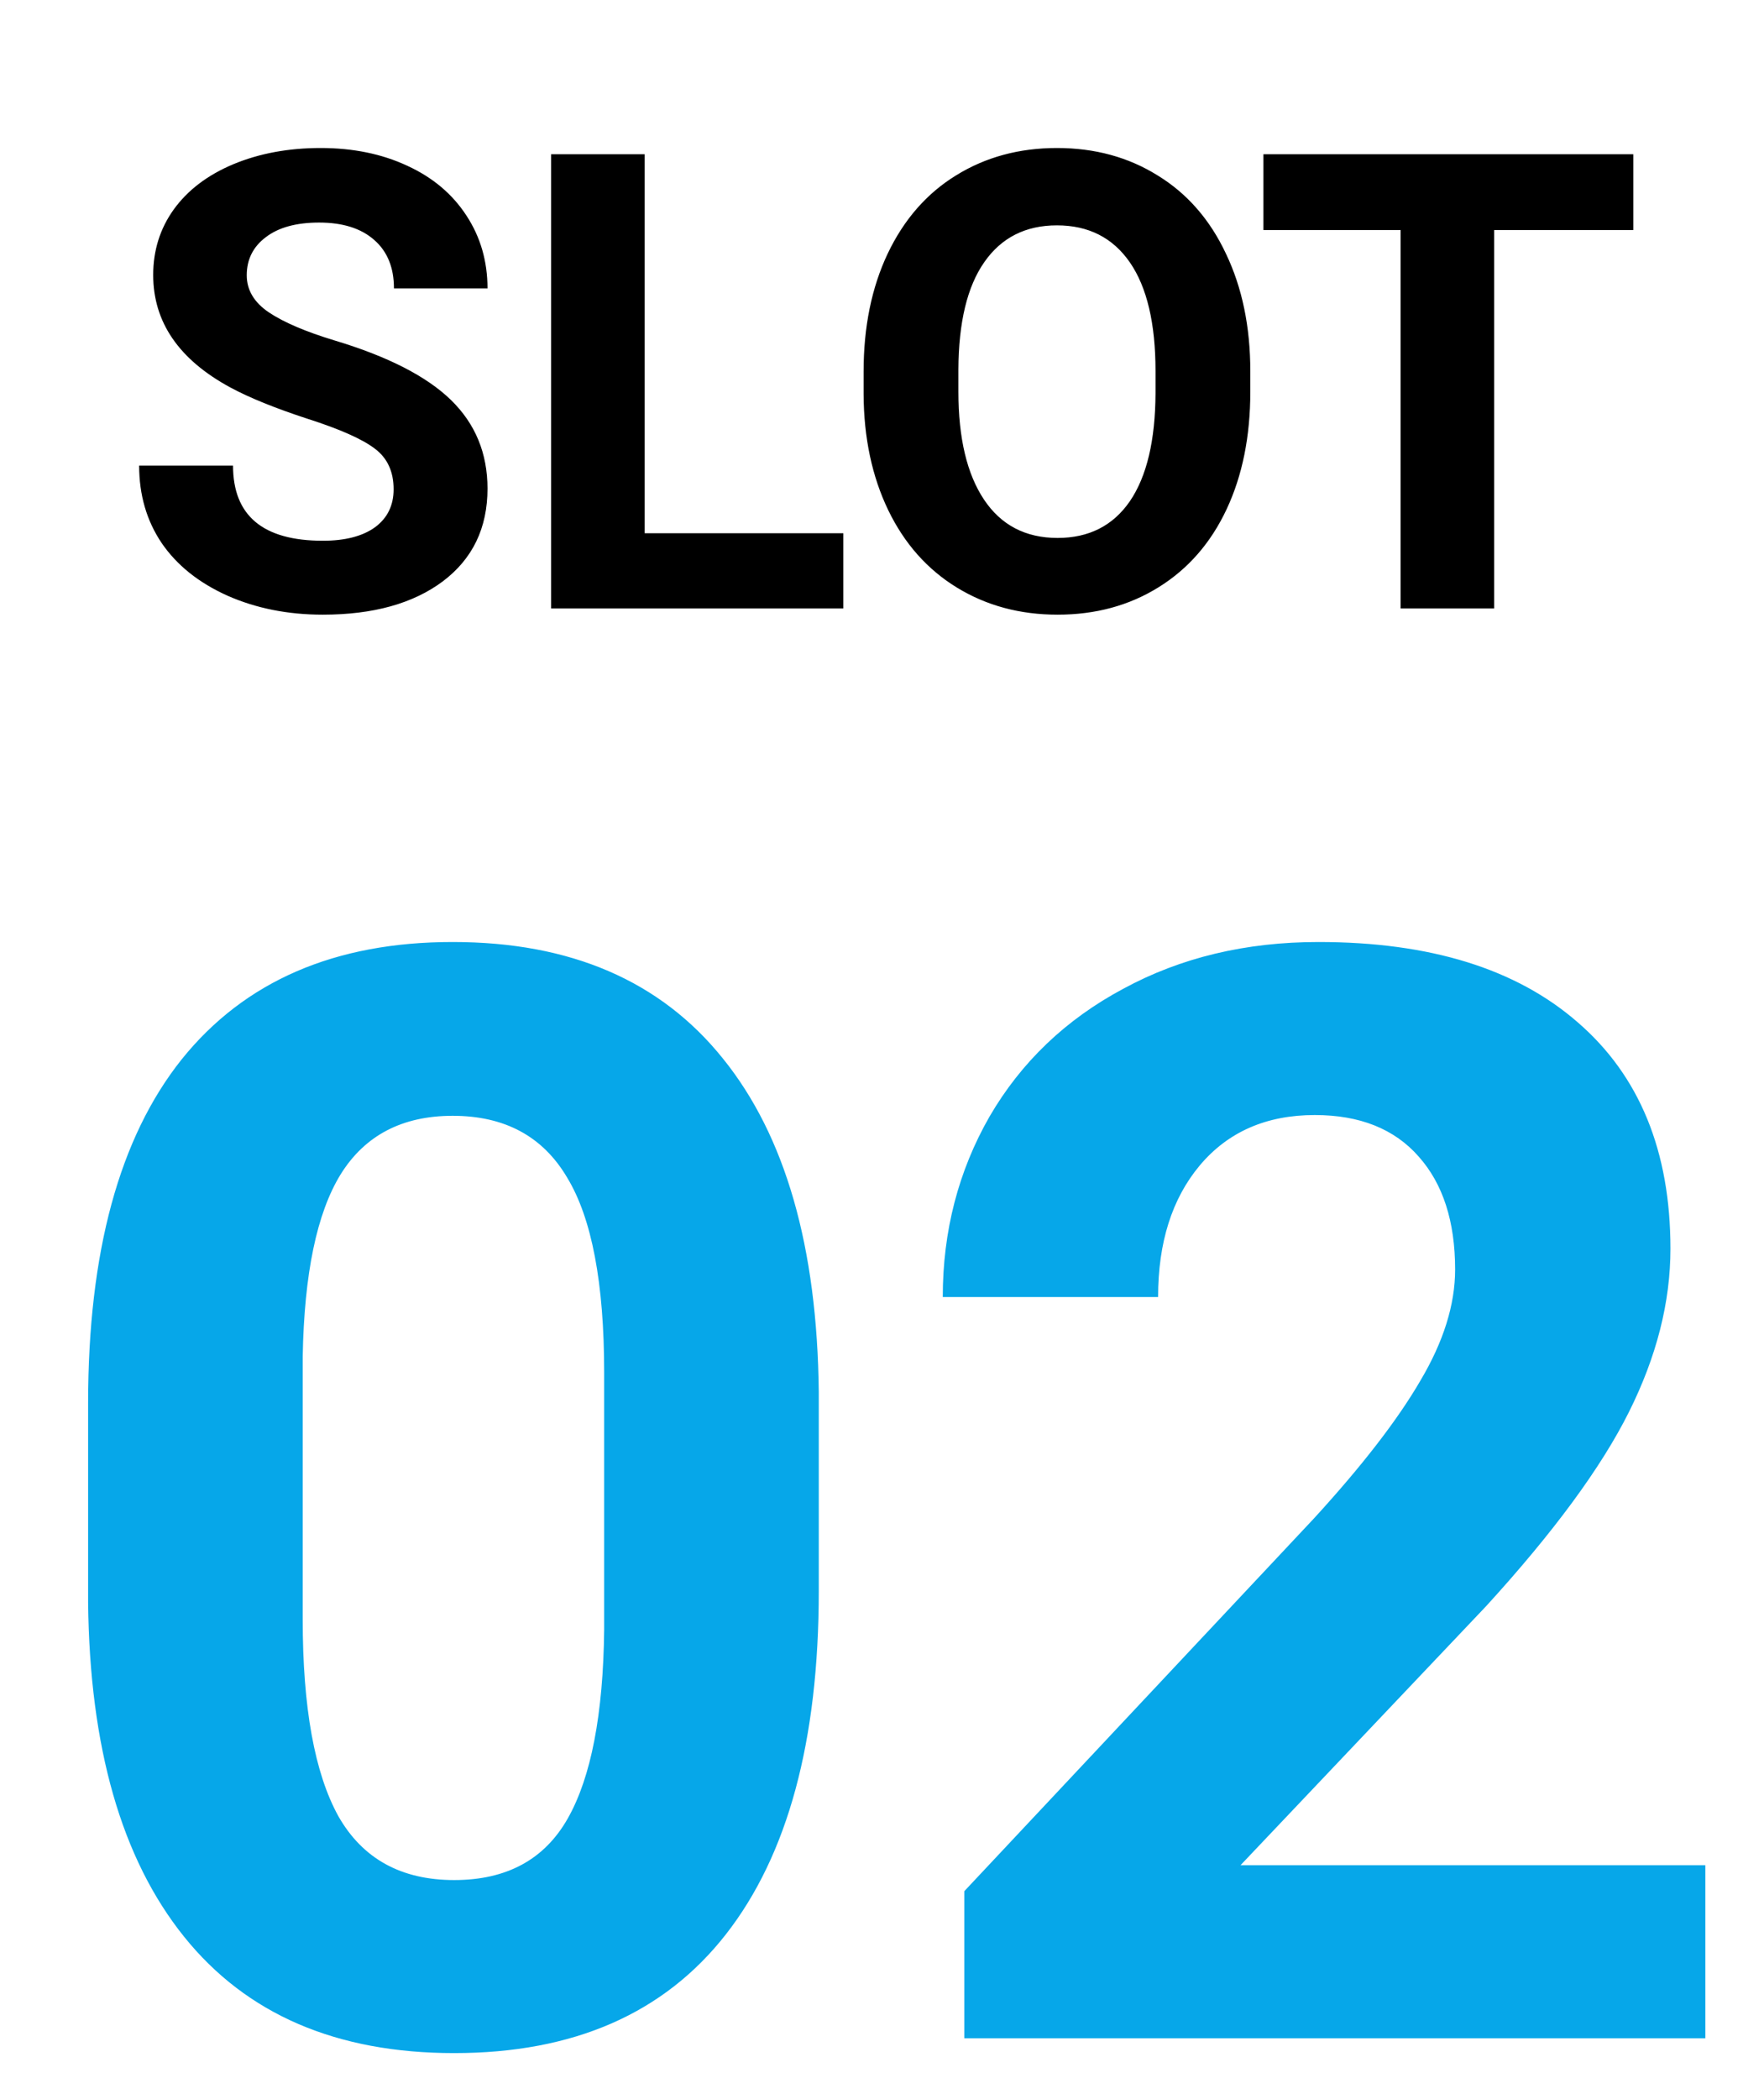
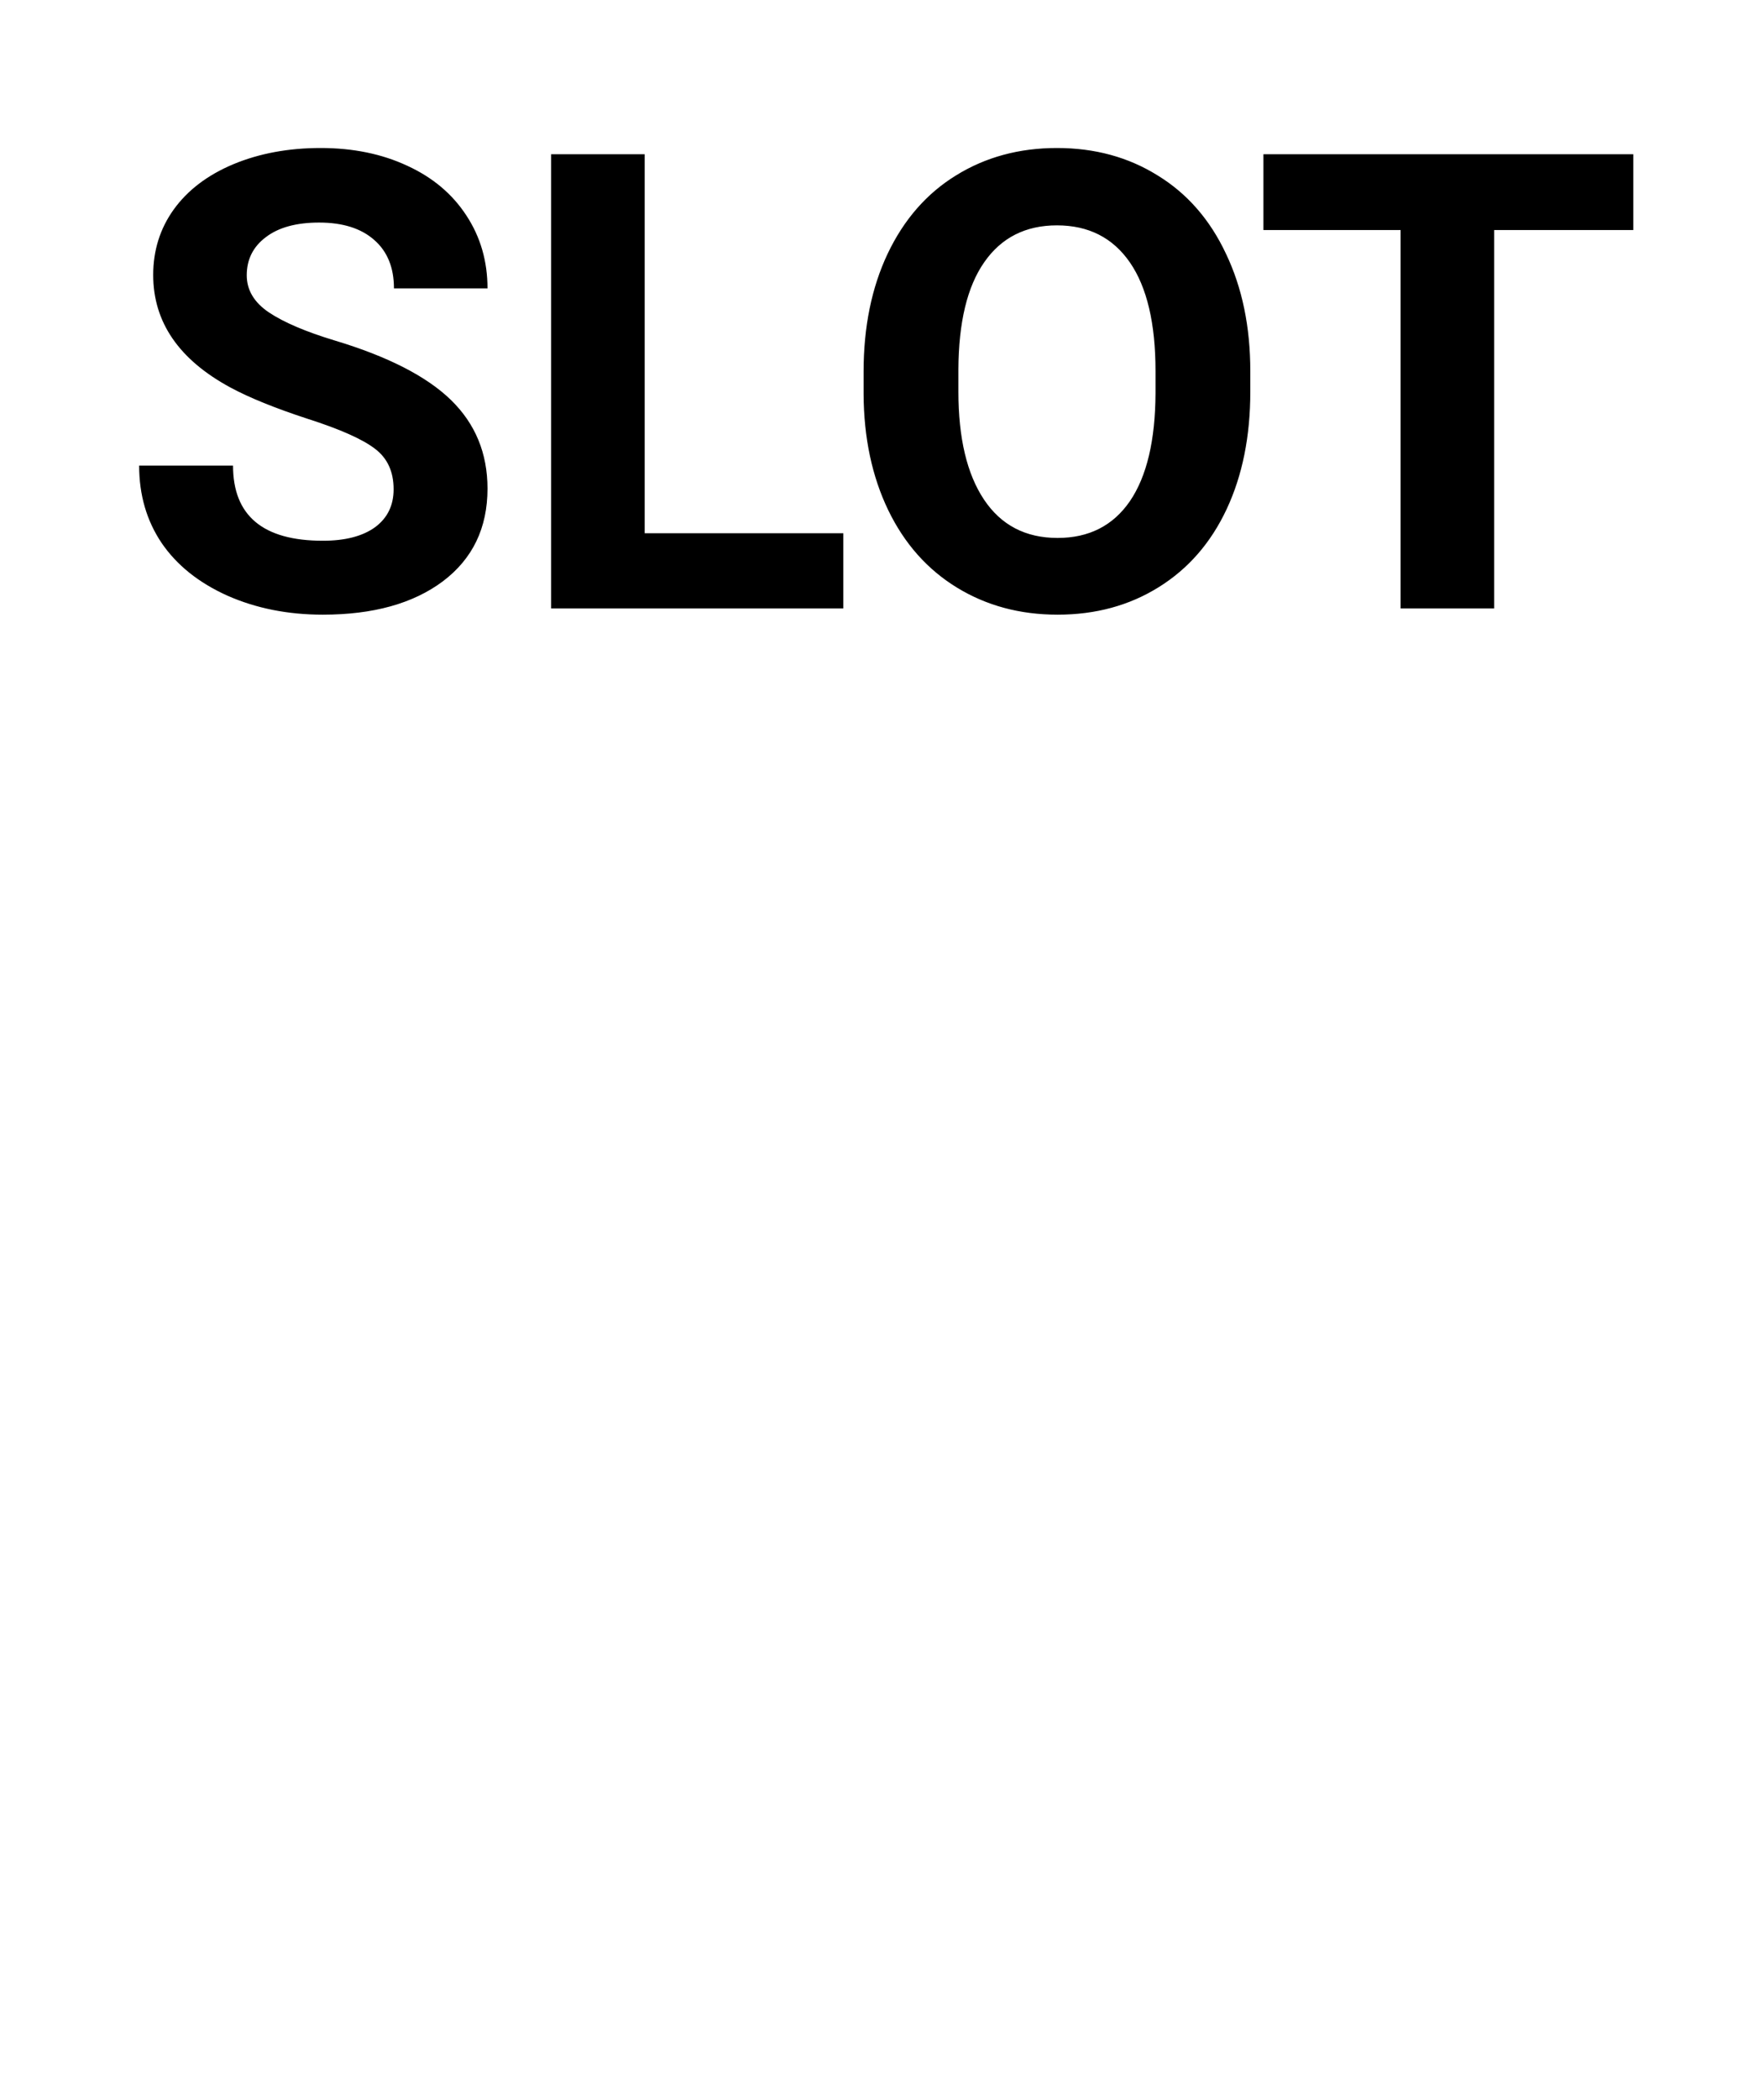
<svg xmlns="http://www.w3.org/2000/svg" width="58" height="69" viewBox="0 0 58 69" fill="none">
  <path d="M12.942 16.083C12.942 15.502 12.737 15.058 12.327 14.75C11.917 14.435 11.179 14.107 10.112 13.766C9.046 13.417 8.202 13.075 7.58 12.74C5.884 11.824 5.037 10.59 5.037 9.039C5.037 8.232 5.262 7.514 5.713 6.885C6.171 6.25 6.824 5.754 7.672 5.398C8.526 5.043 9.483 4.865 10.543 4.865C11.609 4.865 12.56 5.06 13.394 5.45C14.227 5.833 14.873 6.376 15.332 7.08C15.796 7.784 16.029 8.584 16.029 9.479H12.953C12.953 8.796 12.737 8.266 12.307 7.89C11.876 7.507 11.271 7.316 10.492 7.316C9.74 7.316 9.155 7.477 8.738 7.798C8.321 8.112 8.113 8.529 8.113 9.049C8.113 9.534 8.355 9.941 8.841 10.269C9.333 10.597 10.054 10.905 11.004 11.192C12.754 11.718 14.029 12.371 14.829 13.15C15.629 13.93 16.029 14.9 16.029 16.062C16.029 17.355 15.54 18.37 14.562 19.108C13.585 19.839 12.269 20.205 10.615 20.205C9.466 20.205 8.42 19.997 7.477 19.58C6.534 19.156 5.812 18.578 5.313 17.847C4.821 17.115 4.575 16.268 4.575 15.304H7.662C7.662 16.951 8.646 17.775 10.615 17.775C11.346 17.775 11.917 17.628 12.327 17.334C12.737 17.033 12.942 16.616 12.942 16.083ZM21.197 17.529H27.729V20H18.121V5.07H21.197V17.529ZM41.11 12.873C41.11 14.343 40.85 15.632 40.331 16.739C39.811 17.847 39.066 18.701 38.095 19.303C37.131 19.904 36.024 20.205 34.773 20.205C33.536 20.205 32.432 19.908 31.461 19.313C30.49 18.718 29.738 17.871 29.205 16.77C28.672 15.663 28.402 14.391 28.395 12.956V12.217C28.395 10.748 28.658 9.456 29.185 8.341C29.718 7.22 30.466 6.362 31.43 5.768C32.401 5.166 33.508 4.865 34.752 4.865C35.997 4.865 37.101 5.166 38.065 5.768C39.035 6.362 39.784 7.22 40.31 8.341C40.843 9.456 41.11 10.744 41.11 12.207V12.873ZM37.993 12.197C37.993 10.631 37.712 9.442 37.152 8.628C36.591 7.815 35.791 7.408 34.752 7.408C33.72 7.408 32.924 7.812 32.363 8.618C31.803 9.418 31.519 10.594 31.512 12.146V12.873C31.512 14.398 31.793 15.581 32.353 16.421C32.914 17.262 33.72 17.683 34.773 17.683C35.805 17.683 36.598 17.279 37.152 16.473C37.706 15.659 37.986 14.477 37.993 12.925V12.197ZM53.702 7.562H49.128V20H46.052V7.562H41.541V5.07H53.702V7.562Z" fill="black" />
-   <path d="M26.921 52.303C26.921 57.218 25.904 60.978 23.869 63.582C21.835 66.186 18.856 67.488 14.934 67.488C11.06 67.488 8.098 66.211 6.047 63.655C3.996 61.1 2.946 57.438 2.897 52.669V46.126C2.897 41.162 3.923 37.394 5.974 34.822C8.041 32.251 11.011 30.965 14.885 30.965C18.759 30.965 21.721 32.242 23.771 34.798C25.822 37.337 26.872 40.991 26.921 45.76V52.303ZM19.865 45.125C19.865 42.179 19.458 40.039 18.645 38.704C17.847 37.353 16.594 36.678 14.885 36.678C13.225 36.678 11.996 37.321 11.198 38.606C10.417 39.876 10.002 41.87 9.953 44.588V53.23C9.953 56.128 10.344 58.284 11.125 59.7C11.922 61.1 13.192 61.8 14.934 61.8C16.659 61.8 17.904 61.124 18.669 59.773C19.434 58.422 19.833 56.355 19.865 53.572V45.125ZM56.071 67H31.706V62.166L43.205 49.91C44.784 48.185 45.948 46.679 46.696 45.394C47.461 44.108 47.844 42.887 47.844 41.731C47.844 40.153 47.445 38.916 46.648 38.02C45.85 37.109 44.711 36.653 43.23 36.653C41.634 36.653 40.373 37.207 39.445 38.313C38.534 39.404 38.078 40.844 38.078 42.635H30.998C30.998 40.47 31.511 38.492 32.536 36.702C33.578 34.912 35.043 33.512 36.931 32.503C38.819 31.477 40.959 30.965 43.352 30.965C47.014 30.965 49.854 31.844 51.872 33.602C53.907 35.359 54.924 37.842 54.924 41.048C54.924 42.806 54.468 44.596 53.557 46.419C52.645 48.242 51.083 50.366 48.869 52.791L40.788 61.312H56.071V67Z" fill="#06A7E9" />
</svg>